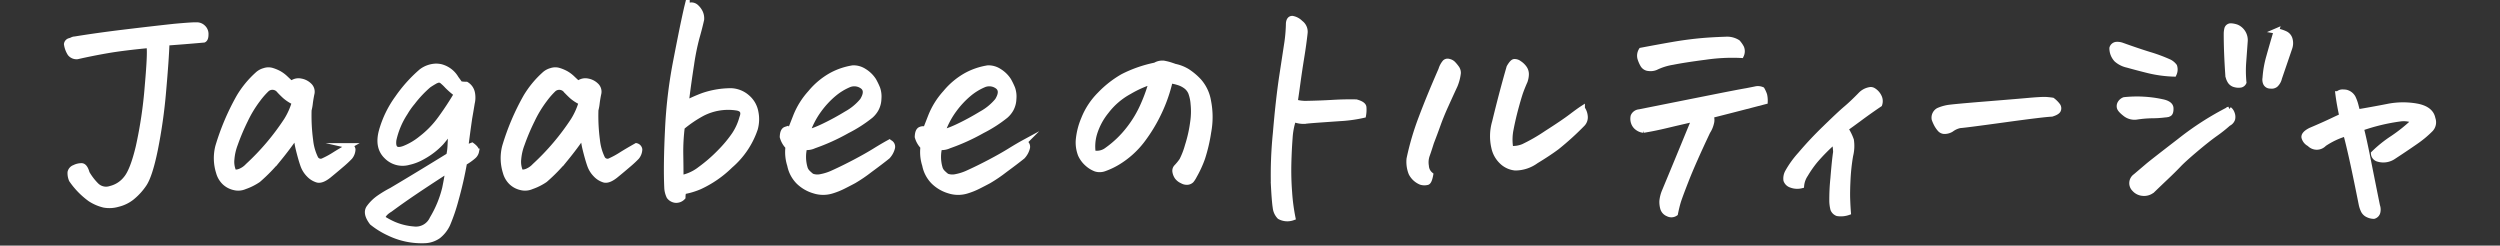
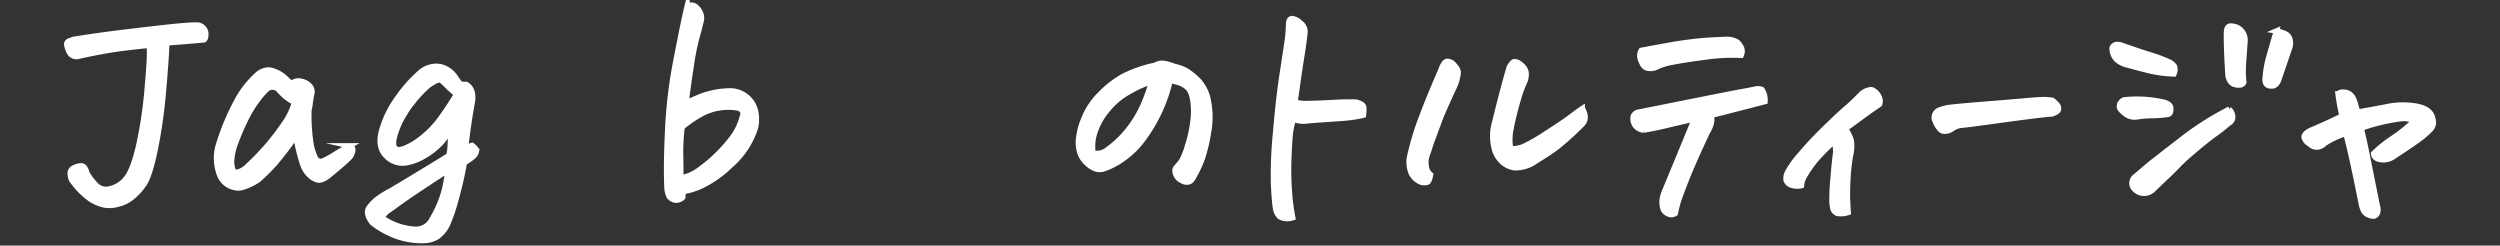
<svg xmlns="http://www.w3.org/2000/svg" id="レイヤー_1" data-name="レイヤー 1" viewBox="0 0 458 45">
  <rect x="0" y="0" width="458" height="45" fill="#333333" stroke="none" />
  <defs>
    <style>.cls-1{fill:#fff;stroke:#fff;stroke-miterlimit:10;stroke-width:0.978px;}</style>
  </defs>
  <path class="cls-1" d="M37.348,7.31q-3.6.32-6.787.547-.091,2.915-.614,8.836A94.972,94.972,0,0,1,28.42,27.465q-1,4.85-2.1,6.376a11.107,11.107,0,0,1-2.231,2.392,6.594,6.594,0,0,1-2.506,1.184,5.5,5.5,0,0,1-2.505.136,8.03,8.03,0,0,1-2.55-1.093,14.344,14.344,0,0,1-3.416-3.507,3.1,3.1,0,0,1-.251-1.389,1.19,1.19,0,0,1,.775-.866,2.811,2.811,0,0,1,1.32-.318q.615.023.98,1.343A10.765,10.765,0,0,0,17.694,34a2.539,2.539,0,0,0,2.574.546,5.187,5.187,0,0,0,2.824-1.822q1.229-1.456,2.277-5.875a79.83,79.83,0,0,0,1.639-11.091q.592-6.672.274-7.447-4.782.456-7.652.957t-5.466,1.093a1.523,1.523,0,0,1-1.32-.547,4.324,4.324,0,0,1-.639-1.731.741.741,0,0,1,.479-.592,2.909,2.909,0,0,0,.569-.205,1.023,1.023,0,0,1,.456-.113q4.189-.684,9.315-1.3t8.9-1.025q3.006-.273,3.916-.273h.273a1.633,1.633,0,0,1,1.071.455,1.6,1.6,0,0,1,.524,1.276Q37.712,7.129,37.348,7.31Z" />
  <path class="cls-1" d="M56.875,25.666a9.891,9.891,0,0,0,.911,3.279,1.061,1.061,0,0,0,1.5.478,15.566,15.566,0,0,0,1.959-1.07q1-.638,2.778-1.64a.8.8,0,0,1,.615.661,2.317,2.317,0,0,1-.524,1.389A19.253,19.253,0,0,1,62.569,30.2q-1.14.979-2.369,1.981-1.275,1-2.072.774A3.552,3.552,0,0,1,56.6,32a4.644,4.644,0,0,1-1.093-1.754q-.365-1.024-.819-2.847a14.827,14.827,0,0,1-.41-2.6q-1.5,2.187-3.211,4.282a31.232,31.232,0,0,1-3.758,3.871,10.38,10.38,0,0,1-2.46,1.23,2.968,2.968,0,0,1-1.958.159,3.741,3.741,0,0,1-1.777-.956,4.01,4.01,0,0,1-1.047-1.8,8.639,8.639,0,0,1-.137-4.737A43.94,43.94,0,0,1,43.8,17.74a17.835,17.835,0,0,1,3.325-4.053,2.937,2.937,0,0,1,1.276-.729,2.452,2.452,0,0,1,.774-.137,2.347,2.347,0,0,1,.638.091,6.827,6.827,0,0,1,1.321.547,5.954,5.954,0,0,1,1.161.865q.523.5,1.07,1a2,2,0,0,1,1.731-.455,2.9,2.9,0,0,1,1.549.774A1.551,1.551,0,0,1,57.1,17.24q-.183.911-.274,1.662a8.885,8.885,0,0,1-.228,1.253A33.732,33.732,0,0,0,56.875,25.666ZM42.847,31.541a2.294,2.294,0,0,0,1.3-.228A3.839,3.839,0,0,0,45.4,30.4a44.4,44.4,0,0,0,7.1-8.381,13.069,13.069,0,0,0,1.458-3.28A7.184,7.184,0,0,1,52.184,17.6q-.639-.593-1.047-1.048a1.574,1.574,0,0,0-2.232-.228,14.2,14.2,0,0,0-1.64,1.868,21.452,21.452,0,0,0-2.323,3.826,39.949,39.949,0,0,0-1.868,4.418,9.927,9.927,0,0,0-.615,2.71A4.443,4.443,0,0,0,42.847,31.541Z" />
  <path class="cls-1" d="M82.61,23.753a21.957,21.957,0,0,1-1.777,2.368,13.351,13.351,0,0,1-3.37,2.6,8.894,8.894,0,0,1-2.551,1,4.121,4.121,0,0,1-4.1-1.07q-1.733-1.662-.91-4.669a18.922,18.922,0,0,1,2.914-6.012,25.888,25.888,0,0,1,4.373-4.874,4.685,4.685,0,0,1,2.687-.956,4.467,4.467,0,0,1,.865.091,4.541,4.541,0,0,1,2.825,2.141c.273.364.515.7.728,1a6.38,6.38,0,0,0,1.139.091,2.341,2.341,0,0,1,1.093,1.571,4.4,4.4,0,0,1-.046,1.891q-.229,1.412-.455,2.687-.456,3.143-.729,5.465l1.184-.455q.866.639.8,1.093a1.609,1.609,0,0,1-.5.888,10.115,10.115,0,0,1-1.709,1.207A68.111,68.111,0,0,1,83.521,36.6a32.935,32.935,0,0,1-1.527,4.486,5.985,5.985,0,0,1-1.707,2.164,4.609,4.609,0,0,1-2.6.82A13.673,13.673,0,0,1,71.268,42.7a14.929,14.929,0,0,1-3.1-1.913q-1.322-1.731-.546-2.778a7.733,7.733,0,0,1,1.822-1.776,20.381,20.381,0,0,1,2.277-1.367q4.462-2.642,10.521-6.376a10.245,10.245,0,0,0,.228-1.686Q82.518,25.94,82.61,23.753ZM70.084,39.968a13.956,13.956,0,0,0,2.05,1.115,11.336,11.336,0,0,0,3.6.888,3.287,3.287,0,0,0,3.461-1.913,20.052,20.052,0,0,0,2.3-5.579q.478-2.346.569-3.3-3.872,2.505-6.194,4.076t-4.418,3.12Q70.175,39.147,70.084,39.968Zm4.145-19.312a14.821,14.821,0,0,0-2.095,4.964q-.319,2.46,2,1.549a11.819,11.819,0,0,0,3.052-1.822,17.406,17.406,0,0,0,3.461-3.553q.5-.683,1-1.412,1-1.457,2-3.142a16.145,16.145,0,0,1-1.731-1.5,7.591,7.591,0,0,0-.8-.774,1.021,1.021,0,0,0-.752-.319,2.429,2.429,0,0,0-.8.319q-.477.273-1.024.638a20.554,20.554,0,0,0-2.96,3.142A13.606,13.606,0,0,0,74.229,20.656Z" />
-   <path class="cls-1" d="M109.42,25.666a9.921,9.921,0,0,0,.91,3.279,1.062,1.062,0,0,0,1.5.478,15.627,15.627,0,0,0,1.958-1.07q1-.638,2.779-1.64a.806.806,0,0,1,.615.661,2.331,2.331,0,0,1-.524,1.389,19.434,19.434,0,0,1-1.548,1.435q-1.14.979-2.37,1.981-1.274,1-2.072.774A3.549,3.549,0,0,1,109.147,32a4.634,4.634,0,0,1-1.094-1.754q-.364-1.024-.819-2.847a14.827,14.827,0,0,1-.41-2.6q-1.5,2.187-3.211,4.282a31.232,31.232,0,0,1-3.758,3.871,10.361,10.361,0,0,1-2.46,1.23,2.968,2.968,0,0,1-1.958.159,3.746,3.746,0,0,1-1.777-.956,3.99,3.99,0,0,1-1.046-1.8,8.63,8.63,0,0,1-.137-4.737,43.886,43.886,0,0,1,3.871-9.11,17.8,17.8,0,0,1,3.324-4.053,2.942,2.942,0,0,1,1.276-.729,2.453,2.453,0,0,1,.775-.137,2.345,2.345,0,0,1,.637.091,6.827,6.827,0,0,1,1.321.547,5.954,5.954,0,0,1,1.161.865q.525.5,1.07,1a2,2,0,0,1,1.731-.455,2.894,2.894,0,0,1,1.549.774,1.549,1.549,0,0,1,.456,1.595q-.183.911-.274,1.662a9.048,9.048,0,0,1-.227,1.253A33.619,33.619,0,0,0,109.42,25.666ZM95.391,31.541a2.3,2.3,0,0,0,1.3-.228,3.846,3.846,0,0,0,1.252-.91,44.4,44.4,0,0,0,7.105-8.381,13.147,13.147,0,0,0,1.457-3.28,7.157,7.157,0,0,1-1.775-1.138q-.639-.593-1.048-1.048a1.574,1.574,0,0,0-2.232-.228,14.2,14.2,0,0,0-1.64,1.868,21.452,21.452,0,0,0-2.322,3.826,39.57,39.57,0,0,0-1.868,4.418A9.854,9.854,0,0,0,95,29.15,4.453,4.453,0,0,0,95.391,31.541Z" />
  <path class="cls-1" d="M125.233,35.094a3.919,3.919,0,0,0-.137,1.047,1.635,1.635,0,0,1-1.39.524,1.674,1.674,0,0,1-1.116-.66,4.144,4.144,0,0,1-.41-1.685q-.182-4.008.137-10.522a86.314,86.314,0,0,1,1.412-12.161q1.092-5.648,1.549-7.766c.3-1.412.5-2.3.591-2.664a1.475,1.475,0,0,1,.821-.274,1.29,1.29,0,0,1,.865.365,3.229,3.229,0,0,1,.706.934,2.568,2.568,0,0,1,.251,1.343q-.366,1.64-.844,3.28a43.629,43.629,0,0,0-1,4.964q-.524,3.325-.978,7.06a28.911,28.911,0,0,1,3.028-1.344,15.862,15.862,0,0,1,5.261-.888,4.743,4.743,0,0,1,2.892,1.162,4.626,4.626,0,0,1,1.572,2.687,6.554,6.554,0,0,1-.091,3.075,15.336,15.336,0,0,1-4.555,6.763,19.8,19.8,0,0,1-5.6,3.872A13.528,13.528,0,0,1,125.233,35.094Zm-.5-2.505a8.077,8.077,0,0,0,3.53-1.595,27.608,27.608,0,0,0,3.6-3.119,23.1,23.1,0,0,0,2.664-3.189,10.586,10.586,0,0,0,1.412-3.12q.637-1.593-1.048-1.822a10.366,10.366,0,0,0-6.194,1.025,22.04,22.04,0,0,0-3.735,2.528,35.723,35.723,0,0,0-.273,4.987Q124.73,30.632,124.731,32.589Z" />
-   <path class="cls-1" d="M144.841,23.707q.181-.455.911-2.323a14.146,14.146,0,0,1,2.71-4.373,13.515,13.515,0,0,1,3.872-3.233A12.182,12.182,0,0,1,156,12.5a1.71,1.71,0,0,1,.41-.045,3.615,3.615,0,0,1,1.913.592,5.431,5.431,0,0,1,1.731,1.685,13.143,13.143,0,0,1,.706,1.458,4.483,4.483,0,0,1,.228,1.913,4.163,4.163,0,0,1-.525,1.935,4.493,4.493,0,0,1-.956,1.162,24.43,24.43,0,0,1-4.3,2.756,37.236,37.236,0,0,1-6.081,2.755,3.163,3.163,0,0,1-1.73.274,7.23,7.23,0,0,0,.046,3.689,1.971,1.971,0,0,0,.523.934,6.963,6.963,0,0,0,.752.66,2.889,2.889,0,0,0,1.57.136,9.468,9.468,0,0,0,2.3-.728q1.914-.866,4.032-1.981t3.666-2.073q1.548-.956,2.641-1.549a.858.858,0,0,1,.547,1.025,3.649,3.649,0,0,1-.865,1.572q-1.185.956-3.234,2.459a27.106,27.106,0,0,1-2.938,2q-.933.5-1.982,1.025a12.881,12.881,0,0,1-2.14.843,5.375,5.375,0,0,1-3.166-.046A6.789,6.789,0,0,1,146.3,33.3a5.893,5.893,0,0,1-1.595-3.029,7.769,7.769,0,0,1-.319-3.371,4.132,4.132,0,0,1-1.047-1.822c.029-.789.228-1.244.592-1.366A1.178,1.178,0,0,1,144.841,23.707Zm3.052.592a21.241,21.241,0,0,0,3.142-1.252,45.5,45.5,0,0,0,4.008-2.187A10.129,10.129,0,0,0,158,18.424q1.094-1.776.024-2.6a2.559,2.559,0,0,0-2.575-.273,10.924,10.924,0,0,0-2.687,1.663,16.386,16.386,0,0,0-2.709,2.915A15.208,15.208,0,0,0,147.893,24.3Z" />
-   <path class="cls-1" d="M169.57,23.707q.182-.455.911-2.323a14.127,14.127,0,0,1,2.71-4.373,13.515,13.515,0,0,1,3.872-3.233,12.173,12.173,0,0,1,3.666-1.276,1.71,1.71,0,0,1,.41-.045,3.612,3.612,0,0,1,1.912.592,5.411,5.411,0,0,1,1.731,1.685,13.154,13.154,0,0,1,.707,1.458,4.469,4.469,0,0,1,.227,1.913,4.175,4.175,0,0,1-.524,1.935,4.493,4.493,0,0,1-.956,1.162,24.471,24.471,0,0,1-4.3,2.756,37.312,37.312,0,0,1-6.081,2.755,3.167,3.167,0,0,1-1.731.274,7.241,7.241,0,0,0,.046,3.689,1.973,1.973,0,0,0,.524.934,6.963,6.963,0,0,0,.752.66,2.889,2.889,0,0,0,1.57.136,9.481,9.481,0,0,0,2.3-.728q1.913-.866,4.031-1.981t3.666-2.073q1.548-.956,2.642-1.549A.859.859,0,0,1,188.2,27.1a3.642,3.642,0,0,1-.866,1.572q-1.185.956-3.233,2.459a27.092,27.092,0,0,1-2.939,2q-.933.5-1.981,1.025a12.857,12.857,0,0,1-2.141.843,5.375,5.375,0,0,1-3.166-.046,6.792,6.792,0,0,1-2.845-1.662,5.886,5.886,0,0,1-1.595-3.029,7.754,7.754,0,0,1-.319-3.371,4.122,4.122,0,0,1-1.047-1.822q.043-1.184.591-1.366A1.18,1.18,0,0,1,169.57,23.707Zm3.051.592a21.2,21.2,0,0,0,3.143-1.252q1.866-.89,4.008-2.187a10.143,10.143,0,0,0,2.961-2.436q1.092-1.776.023-2.6a2.557,2.557,0,0,0-2.574-.273,10.928,10.928,0,0,0-2.688,1.663,16.423,16.423,0,0,0-2.709,2.915A15.236,15.236,0,0,0,172.621,24.3Z" />
  <path class="cls-1" d="M214.369,14.78a27.975,27.975,0,0,1-2.027,5.83,28.754,28.754,0,0,1-3.143,5.17,16.1,16.1,0,0,1-4.4,3.939,13.189,13.189,0,0,1-2.5,1.185,2.476,2.476,0,0,1-1.549.045,4.756,4.756,0,0,1-1.48-.888,4.947,4.947,0,0,1-1.3-1.708,6.212,6.212,0,0,1-.409-2.6,12.72,12.72,0,0,1,.978-3.94,13.2,13.2,0,0,1,2.961-4.509,18.585,18.585,0,0,1,4.19-3.28,23.022,23.022,0,0,1,5.944-2.072,2.477,2.477,0,0,1,1.23-.364h.273a10.229,10.229,0,0,1,1.162.273q.43.136.934.319a7.2,7.2,0,0,1,2.277.888,11.249,11.249,0,0,1,2.141,1.8,7.348,7.348,0,0,1,1.73,3.689,14.889,14.889,0,0,1,.024,5.625,29.774,29.774,0,0,1-1.118,4.783,20.189,20.189,0,0,1-1.5,3.256,4.6,4.6,0,0,1-.523.82,1.17,1.17,0,0,1-.661.319,1.628,1.628,0,0,1-1.025-.228,2.252,2.252,0,0,1-.933-.729,2.365,2.365,0,0,1-.365-.911.981.981,0,0,1,.228-.865,9.536,9.536,0,0,0,1.024-1.252,14.26,14.26,0,0,0,1.025-2.665,24.343,24.343,0,0,0,.957-4.236,13.339,13.339,0,0,0,.091-3.416,7.584,7.584,0,0,0-.433-2.072,2.806,2.806,0,0,0-.889-1.162,4.461,4.461,0,0,0-1.388-.706A8.824,8.824,0,0,0,214.369,14.78Zm-14.12,13.254a3.078,3.078,0,0,0,2.6-.592,18.694,18.694,0,0,0,3.916-3.758,20.358,20.358,0,0,0,2.779-4.714,28.627,28.627,0,0,0,1.412-4.008,19.983,19.983,0,0,0-4.054,1.822,13.206,13.206,0,0,0-4.213,3.6,12.017,12.017,0,0,0-2.209,4.168A8.222,8.222,0,0,0,200.249,28.034Z" />
  <path class="cls-1" d="M239.069,6.035q-.23,2.1-.616,4.463t-.706,4.715q-.318,2.346-.5,3.484a7.372,7.372,0,0,0,1.868.273q2.641-.045,4.964-.182t4.373-.091q1.32.365,1.389.934a5.687,5.687,0,0,1-.068,1.48,25.463,25.463,0,0,1-4.281.592q-2.643.182-4.259.3t-2.255.205a4.946,4.946,0,0,1-2-.364,12.986,12.986,0,0,0-.66,3.439q-.162,2.072-.228,4.6a52.86,52.86,0,0,0,.136,5.306,35.32,35.32,0,0,0,.615,4.691,2.944,2.944,0,0,1-2.414-.182,2.8,2.8,0,0,1-.773-1.663q-.183-1.116-.342-4.235a76.138,76.138,0,0,1,.364-9.383q.524-6.261,1.207-10.726t.911-5.967a27.715,27.715,0,0,0,.274-3.461q.09-.866.682-.866a2.759,2.759,0,0,1,1.5.8A1.988,1.988,0,0,1,239.069,6.035Z" />
  <path class="cls-1" d="M262.084,32q-.228,1.23-.569,1.389a2.135,2.135,0,0,1-1.207-.023,3.5,3.5,0,0,1-1.776-1.64,5.662,5.662,0,0,1-.365-2.641,49.913,49.913,0,0,1,2.209-7.493q1.481-3.939,3.621-8.813a3.757,3.757,0,0,1,.729-1.367.731.731,0,0,1,.456-.182.869.869,0,0,1,.273.046,1.48,1.48,0,0,1,.8.455,6.97,6.97,0,0,1,.614.752,1.5,1.5,0,0,1,.274.888,8.408,8.408,0,0,1-.592,2.277q-.865,1.868-1.708,3.735t-1.412,3.462q-.57,1.595-1.207,3.233-.5,1.6-.8,2.415a3.984,3.984,0,0,0-.137,1.935A2.2,2.2,0,0,0,262.084,32Zm17.262-17.081c-.242.547-.471,1.1-.683,1.663s-.508,1.534-.887,2.915-.7,2.741-.957,4.077a9.553,9.553,0,0,0-.069,3.643,4.992,4.992,0,0,0,2.324-.364,32.39,32.39,0,0,0,4.235-2.437q3.1-1.982,4.51-3.051t2.048-1.481a2.848,2.848,0,0,1,.525,1.435,1.742,1.742,0,0,1-.479,1.389,52.137,52.137,0,0,1-4.669,4.236q-1.526,1.139-3.847,2.55a6.51,6.51,0,0,1-3.8,1.253,4.092,4.092,0,0,1-2.528-1.207,4.954,4.954,0,0,1-1.366-2.5,9.214,9.214,0,0,1,.136-4.691q.684-2.825,1.322-5.238t1.32-4.783q.548-.957.911-1.024a1.379,1.379,0,0,1,.935.3,3.3,3.3,0,0,1,.933.888,1.91,1.91,0,0,1,.341,1.184A3.843,3.843,0,0,1,279.346,14.916Z" />
  <path class="cls-1" d="M313.435,21.156a2.156,2.156,0,0,1,.068,1.435,4.745,4.745,0,0,1-.661,1.526q-2.687,5.694-3.939,8.9T307.4,37.1q-.25.865-.478,2a1.287,1.287,0,0,1-1.344.068,1.549,1.549,0,0,1-.933-1,4.333,4.333,0,0,1-.16-1.321A6.137,6.137,0,0,1,304.963,35q1.914-4.6,3.3-7.971t2.162-5.238q-3.006.684-5.191,1.207t-4.145.843a2.167,2.167,0,0,1-1.07-.41,1.9,1.9,0,0,1-.73-.957,2.12,2.12,0,0,1-.068-1.184,1.3,1.3,0,0,1,1.093-.774q7.971-1.594,13.118-2.619t6.513-1.253q1.412-.273,1.822-.364a1.951,1.951,0,0,1,1.048.137,5.877,5.877,0,0,1,.432.956,4.654,4.654,0,0,1,.114,1.23Q318.125,19.972,313.435,21.156ZM300.682,9.223q3.369-.638,5.738-1.047t4.6-.638q2.23-.228,5.1-.319a3.64,3.64,0,0,1,2.232.546,4.783,4.783,0,0,1,.683.98,1.714,1.714,0,0,1-.046,1.389,34.05,34.05,0,0,0-6.536.319q-3.849.5-6.011.933a11.1,11.1,0,0,0-3.12.98,2.47,2.47,0,0,1-1.253.159,1.313,1.313,0,0,1-1.093-.66,5.412,5.412,0,0,1-.525-1.23A1.877,1.877,0,0,1,300.682,9.223Z" />
  <path class="cls-1" d="M338.6,38.92a4.138,4.138,0,0,1-1.982.182,1.377,1.377,0,0,1-.8-.774,6.883,6.883,0,0,1-.2-1.367,38.132,38.132,0,0,1,.2-4.281q.273-3.37.5-4.828a16.231,16.231,0,0,0-.227-2,35.474,35.474,0,0,0-3.53,3.553,20.293,20.293,0,0,0-1.8,2.573,4.373,4.373,0,0,0-.73,2.027,3.158,3.158,0,0,1-1.912-.114,1.422,1.422,0,0,1-.911-.888,2.442,2.442,0,0,1,.3-1.5,17.491,17.491,0,0,1,2.3-3.188,65.931,65.931,0,0,1,4.531-4.828q2.664-2.6,3.871-3.621t2.711-2.573a3.05,3.05,0,0,1,1.775-.865.958.958,0,0,1,.5.136,2.706,2.706,0,0,1,1.071,1.207,1.811,1.811,0,0,1,.068,1.344q-1.822,1.23-3.576,2.528T338.1,23.571a9.252,9.252,0,0,1,1.047,2.095,7.217,7.217,0,0,1-.137,2.824,36.1,36.1,0,0,0-.478,4.327q-.114,2.23-.068,3.62T338.6,38.92Z" />
  <path class="cls-1" d="M376.006,18.378a4.892,4.892,0,0,1,.979.979.839.839,0,0,1,.091.8c-.107.272-.509.516-1.207.728q-1.412.047-8.677,1.048t-8.129,1.047a4.01,4.01,0,0,0-1.595.729,2.426,2.426,0,0,1-1.139.342,1.129,1.129,0,0,1-.956-.41,4.785,4.785,0,0,1-.592-.866,7.248,7.248,0,0,1-.41-.933,1.512,1.512,0,0,1,.729-1.595,7.457,7.457,0,0,1,1.73-.524q.912-.159,7.106-.66t8.152-.683q1.685-.137,2.414-.137h.229Q375.414,18.287,376.006,18.378Z" />
  <path class="cls-1" d="M398.271,13.55a22.644,22.644,0,0,1-4.623-.615q-2.118-.524-3.9-1.025a4.441,4.441,0,0,1-2-1,3.028,3.028,0,0,1-.819-2.095.917.917,0,0,1,.8-.66,2.615,2.615,0,0,1,.933.113q2.916,1.05,5.124,1.731a29.028,29.028,0,0,1,3.667,1.367,2.715,2.715,0,0,1,.911.774A1.941,1.941,0,0,1,398.271,13.55Zm-1.6,7.47a18.7,18.7,0,0,1-2.391.159,20.31,20.31,0,0,0-2.892.25,2.722,2.722,0,0,1-2.072-.591q-.935-.729-1.025-1.162a1.053,1.053,0,0,1,.159-.82,1.458,1.458,0,0,1,.706-.569,21.979,21.979,0,0,1,6.923.364q1.594.32,1.617,1.185c.016.577-.091.918-.318,1.024A1.647,1.647,0,0,1,396.676,21.02Zm11.706-1a1.635,1.635,0,0,1,.547.8,1.693,1.693,0,0,1,.068.979,1.417,1.417,0,0,1-.752.82,25.768,25.768,0,0,1-2.414,1.913q-1.412,1-3.6,2.847T399.114,30.2q-.935.979-2.233,2.208t-2.572,2.46a2.358,2.358,0,0,1-1.777.524,2.246,2.246,0,0,1-1.5-.752,1.51,1.51,0,0,1,.182-2.323q1.5-1.273,2.278-1.935t5.806-4.532A53.6,53.6,0,0,1,408.382,20.018Zm-.227-6.513q-.136-2-.206-3.849t-.068-3.485a3.874,3.874,0,0,1,.091-.8.715.715,0,0,1,.456-.569.639.639,0,0,1,.273-.045,3.7,3.7,0,0,1,1.093.227,2.6,2.6,0,0,1,1.5,2.642q-.137,1.912-.273,3.757a21.626,21.626,0,0,0,.046,3.712.816.816,0,0,1-.547.456,2.424,2.424,0,0,1-1.025-.045,1.442,1.442,0,0,1-1-.752A2.557,2.557,0,0,1,408.155,13.505Zm8.881-7.835a6.271,6.271,0,0,1,1.572.479,1.579,1.579,0,0,1,.933,1.138,2.609,2.609,0,0,1-.091,1.526q-.912,2.688-1.868,5.466a2.415,2.415,0,0,1-.682,1.23,1.175,1.175,0,0,1-.957.227.887.887,0,0,1-.866-.523,1.657,1.657,0,0,1-.09-.934,18.235,18.235,0,0,1,.683-3.872Q416.261,8.267,417.036,5.67Z" />
  <path class="cls-1" d="M429.74,24.481a14.377,14.377,0,0,0-3.963,1.868,1.82,1.82,0,0,1-2.688,0,1.842,1.842,0,0,1-.978-1.207q-.069-.615,1.161-1.253,2.459-1.047,3.939-1.754t1.845-.842q-.5-2.232-.729-4.1a1.171,1.171,0,0,1,.866-.319,4.086,4.086,0,0,1,.591.046,2.013,2.013,0,0,1,1.276.956,7.67,7.67,0,0,1,.524,1.435q.159.66.342,1.207,2.46-.411,5.4-.98a14.267,14.267,0,0,1,5.489-.068q2.55.5,2.869,2.277a1.876,1.876,0,0,1-.364,1.913,18.908,18.908,0,0,1-2.825,2.346q-1.731,1.207-3.962,2.665a3.3,3.3,0,0,1-2.892.455,1.1,1.1,0,0,1-.8-1,22.575,22.575,0,0,1,3.484-2.8,29.083,29.083,0,0,0,3.986-3.211,4.981,4.981,0,0,0-2.687-.342,35.772,35.772,0,0,0-7.06,1.708q.5,1.914,1.23,5.58t1.731,8.631a2.057,2.057,0,0,1,.091,1.07,1.016,1.016,0,0,1-.729.843,2.572,2.572,0,0,1-1.116-.273,1.64,1.64,0,0,1-.82-.843,5.024,5.024,0,0,1-.341-1.025Q431.424,31.5,430.7,28.33T429.74,24.481Z" />
</svg>